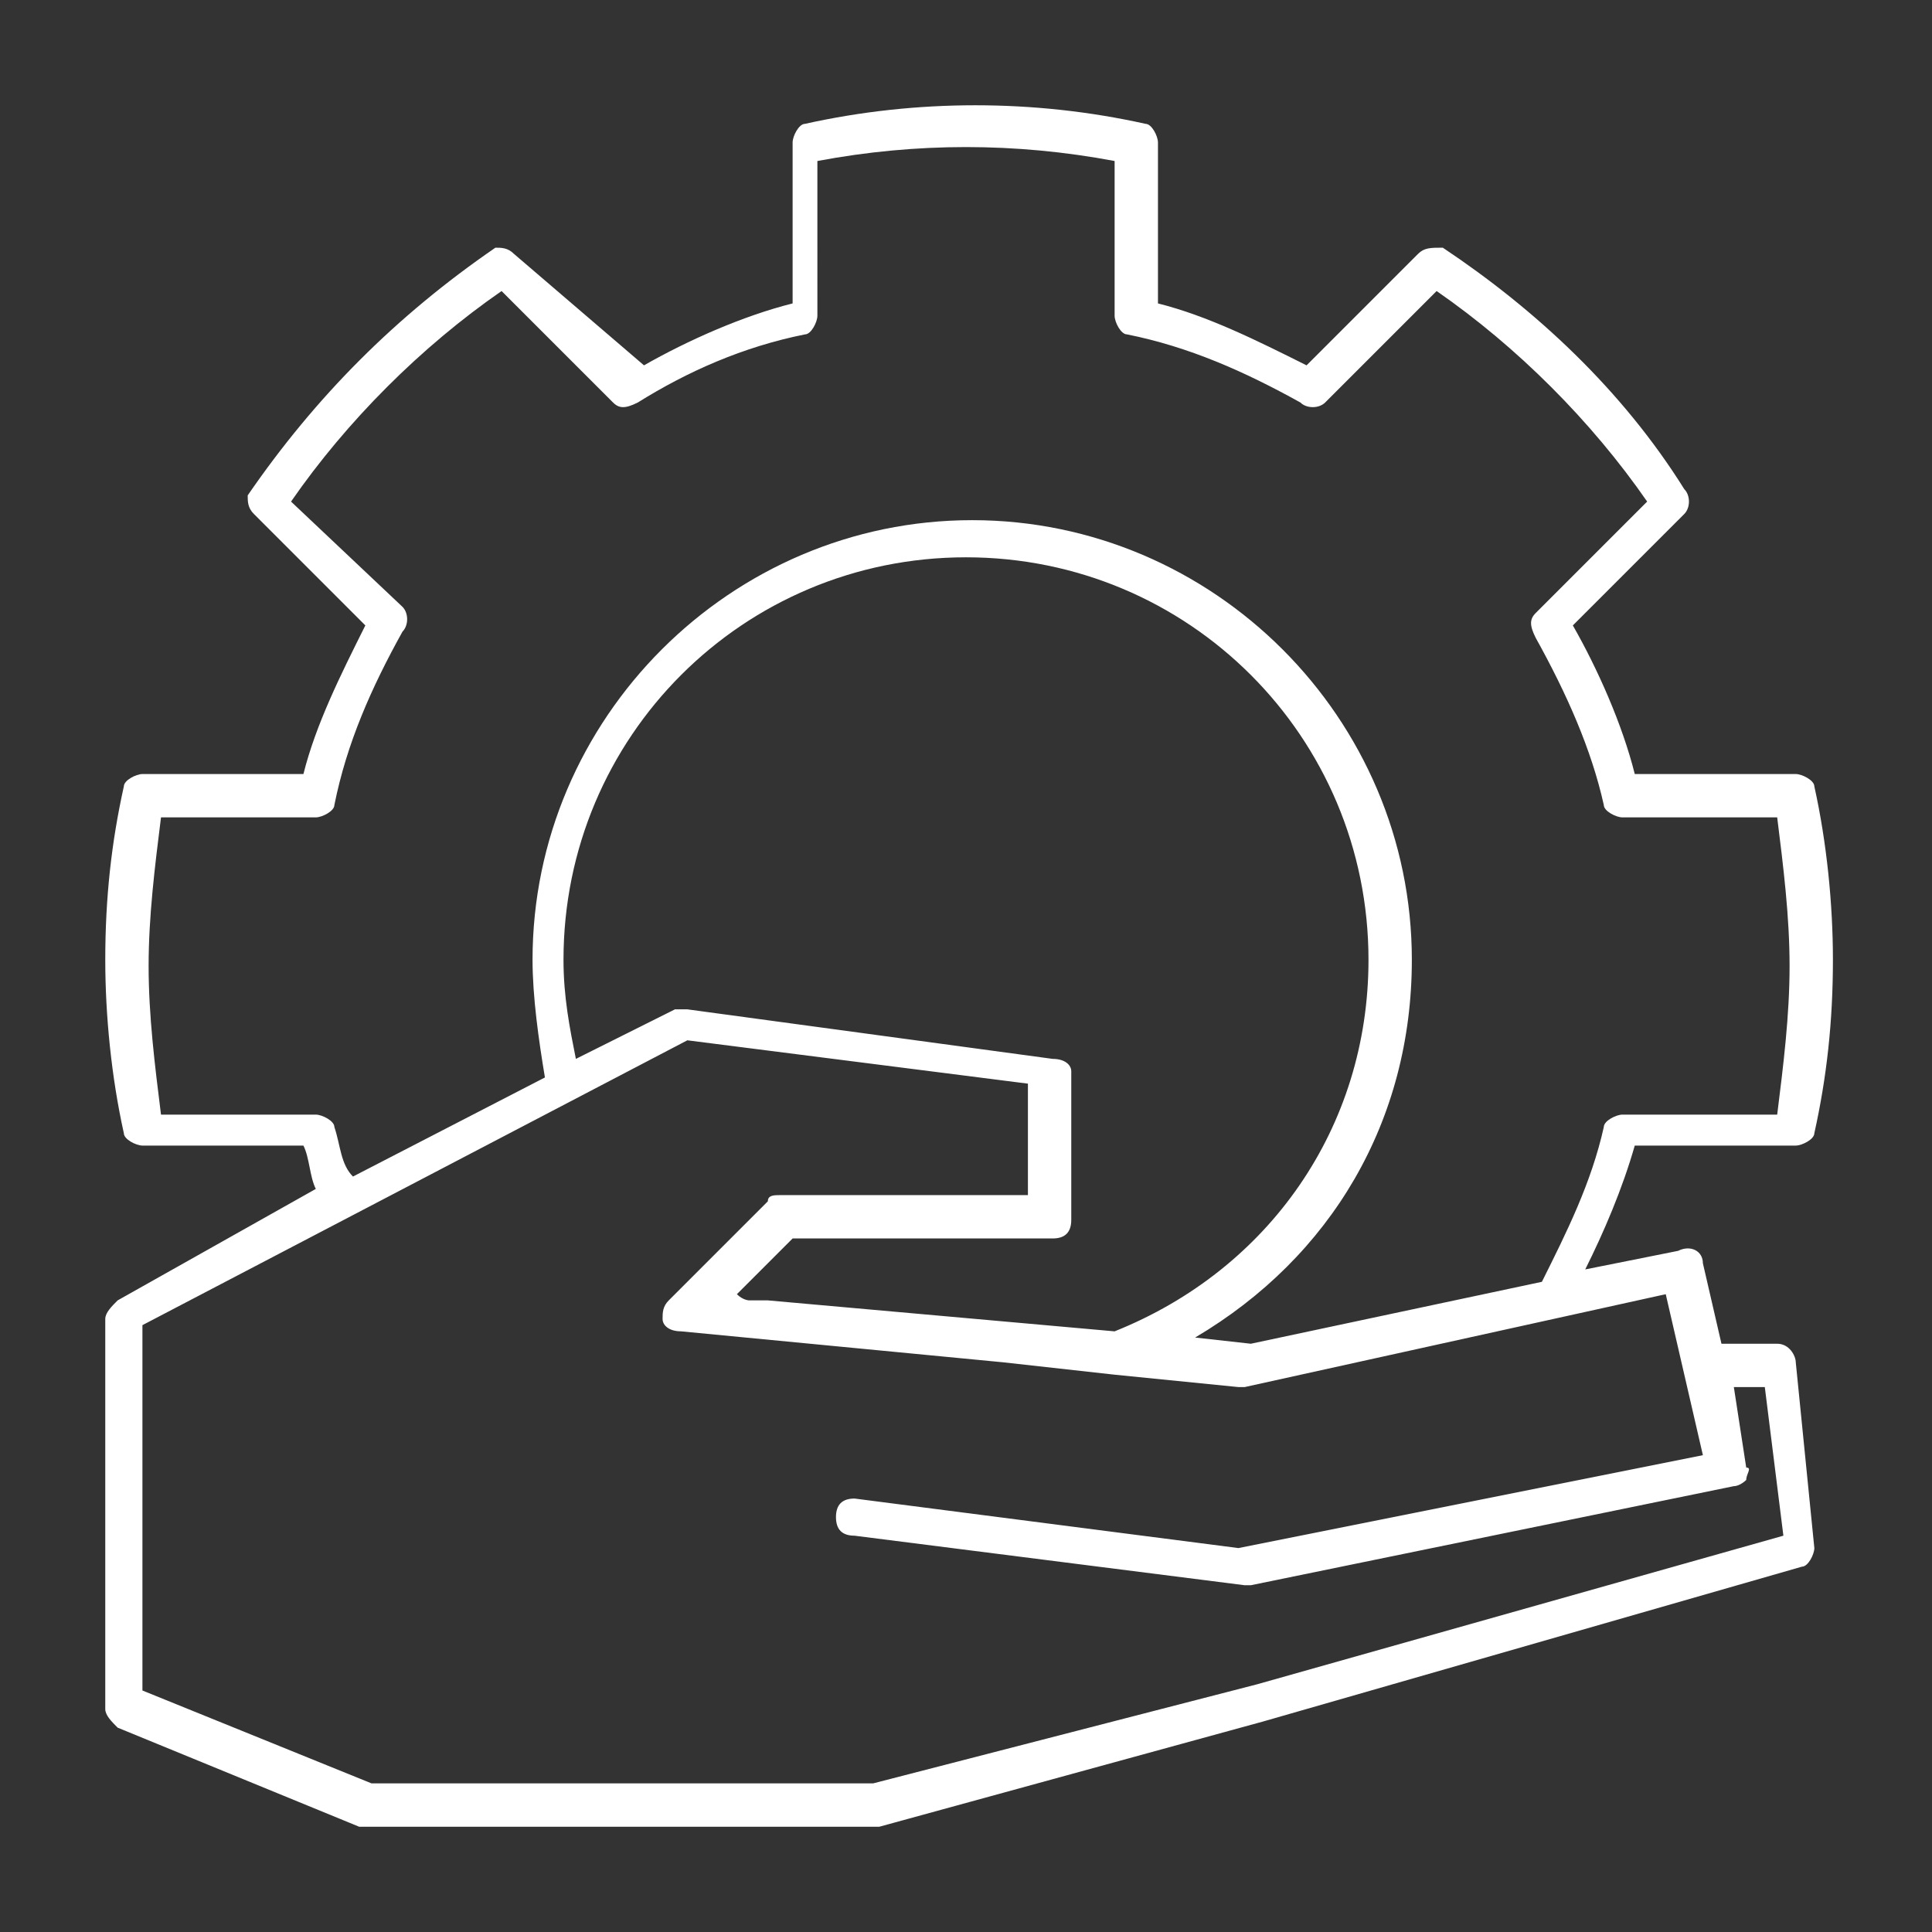
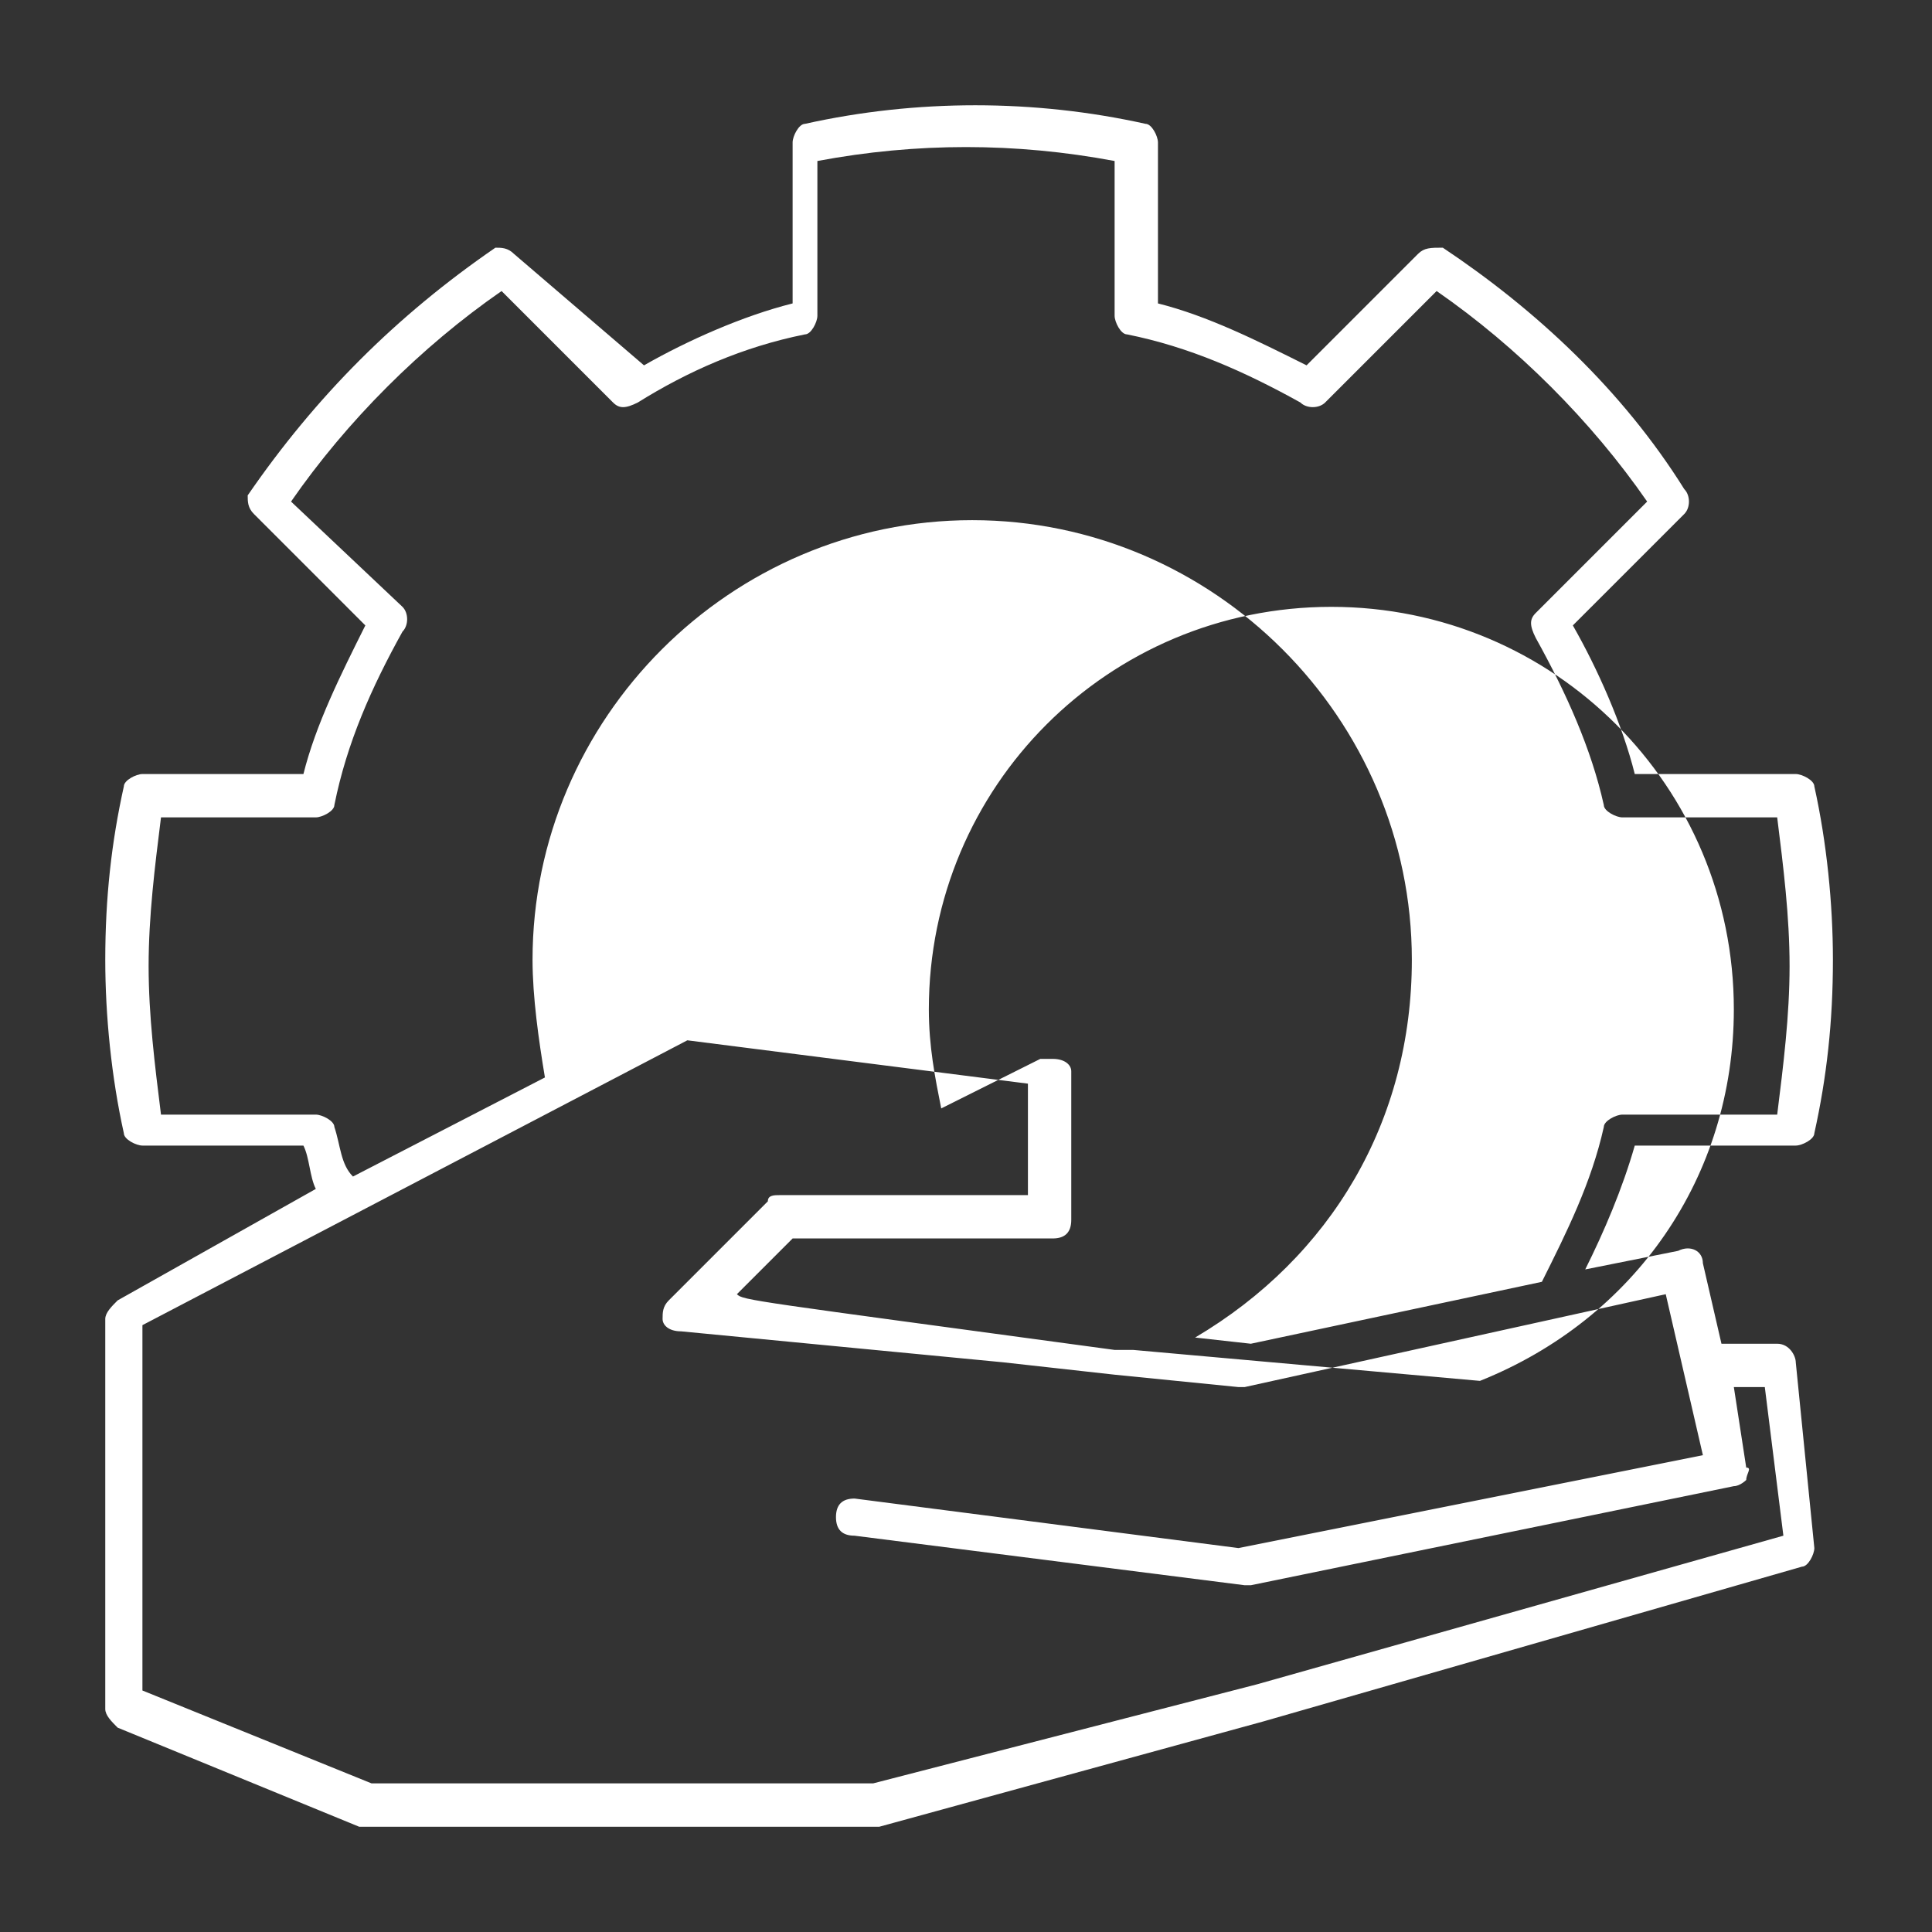
<svg xmlns="http://www.w3.org/2000/svg" version="1.1" x="0px" y="0px" viewBox="0 0 31.2 31.2" style="enable-background:new 0 0 31.2 31.2;" xml:space="preserve">
  <rect x="0" y="0" width="31.2" height="31.2" fill="#333333" stroke="none" />
  <style type="text/css">
	.st0{fill:#FFFFFF;}
</style>
  <g id="Ebene_1">
</g>
  <g id="Ebene_2">
-     <path class="st0" d="M29,22c0-0.1-0.1-0.3-0.3-0.3h-0.9l-0.3-1.3c0-0.2-0.2-0.3-0.4-0.2l-1.5,0.3c0.3-0.6,0.6-1.3,0.8-2h2.6   c0.1,0,0.3-0.1,0.3-0.2c0.2-0.9,0.3-1.8,0.3-2.8c0-0.9-0.1-1.9-0.3-2.8c0-0.1-0.2-0.2-0.3-0.2h-2.6c-0.2-0.8-0.6-1.7-1-2.4l1.8-1.8   c0.1-0.1,0.1-0.3,0-0.4c-1-1.6-2.4-2.9-3.9-3.9C23.1,4,23,4,22.9,4.1l-1.8,1.8c-0.8-0.4-1.6-0.8-2.4-1V2.3c0-0.1-0.1-0.3-0.2-0.3   c-1.8-0.4-3.7-0.4-5.5,0c-0.1,0-0.2,0.2-0.2,0.3v2.6c-0.8,0.2-1.7,0.6-2.4,1L8.3,4.1C8.2,4,8.1,4,8,4C6.4,5.1,5.1,6.4,4,8   C4,8.1,4,8.2,4.1,8.3l1.8,1.8c-0.4,0.8-0.8,1.6-1,2.4H2.3c-0.1,0-0.3,0.1-0.3,0.2c-0.2,0.9-0.3,1.8-0.3,2.8c0,0.9,0.1,1.9,0.3,2.8   c0,0.1,0.2,0.2,0.3,0.2h2.6c0.1,0.2,0.1,0.5,0.2,0.7L1.9,21c-0.1,0.1-0.2,0.2-0.2,0.3v6.3c0,0.1,0.1,0.2,0.2,0.3l3.9,1.6   c0,0,0.1,0,0.1,0h8.2c0,0,0.1,0,0.1,0l6.2-1.7l8.7-2.5c0.1,0,0.2-0.2,0.2-0.3L29,22z M17,17.1l-5.9-0.8c-0.1,0-0.1,0-0.2,0   l-1.6,0.8c-0.1-0.5-0.2-1-0.2-1.6c0-3.6,2.9-6.5,6.5-6.5c3.6,0,6.5,2.9,6.5,6.5c0,2.7-1.6,5-4.1,6l-5.6-0.5l-0.3,0   C12.1,21,12,21,11.9,20.9l0.9-0.9H17c0.2,0,0.3-0.1,0.3-0.3v-2.4C17.3,17.2,17.2,17.1,17,17.1z M5.4,18.2c0-0.1-0.2-0.2-0.3-0.2   H2.6c-0.1-0.8-0.2-1.6-0.2-2.4c0-0.8,0.1-1.6,0.2-2.4h2.5c0.1,0,0.3-0.1,0.3-0.2C5.6,12,6,11.1,6.5,10.2c0.1-0.1,0.1-0.3,0-0.4   L4.7,8.1c0.9-1.3,2.1-2.5,3.4-3.4l1.8,1.8c0.1,0.1,0.2,0.1,0.4,0C11.1,6,12,5.6,13,5.4c0.1,0,0.2-0.2,0.2-0.3V2.6   c1.6-0.3,3.2-0.3,4.8,0v2.5c0,0.1,0.1,0.3,0.2,0.3C19.2,5.6,20.1,6,21,6.5c0.1,0.1,0.3,0.1,0.4,0l1.8-1.8c1.3,0.9,2.5,2.1,3.4,3.4   l-1.8,1.8c-0.1,0.1-0.1,0.2,0,0.4c0.5,0.9,0.9,1.8,1.1,2.7c0,0.1,0.2,0.2,0.3,0.2h2.5c0.1,0.8,0.2,1.6,0.2,2.4   c0,0.8-0.1,1.6-0.2,2.4h-2.5c-0.1,0-0.3,0.1-0.3,0.2c-0.2,0.9-0.6,1.7-1,2.5l-4.7,1l-0.9-0.1c2.2-1.3,3.5-3.5,3.5-6.1   c0-3.9-3.2-7.1-7.1-7.1s-7.1,3.2-7.1,7.1c0,0.6,0.1,1.3,0.2,1.9l-3.1,1.6C5.5,18.8,5.5,18.5,5.4,18.2z M20.3,27.2l-6.2,1.6H6   l-3.7-1.5v-5.9l8.8-4.6l5.5,0.7v1.8h-4c-0.1,0-0.2,0-0.2,0.1l-1.2,1.2c0,0,0,0,0,0l-0.4,0.4c-0.1,0.1-0.1,0.2-0.1,0.3   c0,0.1,0.1,0.2,0.3,0.2l5.2,0.5l1.8,0.2c0,0,0,0,0,0l2,0.2c0,0,0,0,0,0c0,0,0,0,0,0c0,0,0,0,0,0c0,0,0,0,0.1,0l6.8-1.5l0.3,1.3   l0.3,1.3l-7.5,1.5l-6.2-0.8c-0.2,0-0.3,0.1-0.3,0.3c0,0.2,0.1,0.3,0.3,0.3l6.3,0.8c0,0,0,0,0,0c0,0,0,0,0.1,0L28,24   c0.1,0,0.2-0.1,0.2-0.1c0-0.1,0.1-0.2,0-0.2L28,22.4h0.5l0.3,2.4L20.3,27.2z" />
+     <path class="st0" d="M29,22c0-0.1-0.1-0.3-0.3-0.3h-0.9l-0.3-1.3c0-0.2-0.2-0.3-0.4-0.2l-1.5,0.3c0.3-0.6,0.6-1.3,0.8-2h2.6   c0.1,0,0.3-0.1,0.3-0.2c0.2-0.9,0.3-1.8,0.3-2.8c0-0.9-0.1-1.9-0.3-2.8c0-0.1-0.2-0.2-0.3-0.2h-2.6c-0.2-0.8-0.6-1.7-1-2.4l1.8-1.8   c0.1-0.1,0.1-0.3,0-0.4c-1-1.6-2.4-2.9-3.9-3.9C23.1,4,23,4,22.9,4.1l-1.8,1.8c-0.8-0.4-1.6-0.8-2.4-1V2.3c0-0.1-0.1-0.3-0.2-0.3   c-1.8-0.4-3.7-0.4-5.5,0c-0.1,0-0.2,0.2-0.2,0.3v2.6c-0.8,0.2-1.7,0.6-2.4,1L8.3,4.1C8.2,4,8.1,4,8,4C6.4,5.1,5.1,6.4,4,8   C4,8.1,4,8.2,4.1,8.3l1.8,1.8c-0.4,0.8-0.8,1.6-1,2.4H2.3c-0.1,0-0.3,0.1-0.3,0.2c-0.2,0.9-0.3,1.8-0.3,2.8c0,0.9,0.1,1.9,0.3,2.8   c0,0.1,0.2,0.2,0.3,0.2h2.6c0.1,0.2,0.1,0.5,0.2,0.7L1.9,21c-0.1,0.1-0.2,0.2-0.2,0.3v6.3c0,0.1,0.1,0.2,0.2,0.3l3.9,1.6   c0,0,0.1,0,0.1,0h8.2c0,0,0.1,0,0.1,0l6.2-1.7l8.7-2.5c0.1,0,0.2-0.2,0.2-0.3L29,22z M17,17.1c-0.1,0-0.1,0-0.2,0   l-1.6,0.8c-0.1-0.5-0.2-1-0.2-1.6c0-3.6,2.9-6.5,6.5-6.5c3.6,0,6.5,2.9,6.5,6.5c0,2.7-1.6,5-4.1,6l-5.6-0.5l-0.3,0   C12.1,21,12,21,11.9,20.9l0.9-0.9H17c0.2,0,0.3-0.1,0.3-0.3v-2.4C17.3,17.2,17.2,17.1,17,17.1z M5.4,18.2c0-0.1-0.2-0.2-0.3-0.2   H2.6c-0.1-0.8-0.2-1.6-0.2-2.4c0-0.8,0.1-1.6,0.2-2.4h2.5c0.1,0,0.3-0.1,0.3-0.2C5.6,12,6,11.1,6.5,10.2c0.1-0.1,0.1-0.3,0-0.4   L4.7,8.1c0.9-1.3,2.1-2.5,3.4-3.4l1.8,1.8c0.1,0.1,0.2,0.1,0.4,0C11.1,6,12,5.6,13,5.4c0.1,0,0.2-0.2,0.2-0.3V2.6   c1.6-0.3,3.2-0.3,4.8,0v2.5c0,0.1,0.1,0.3,0.2,0.3C19.2,5.6,20.1,6,21,6.5c0.1,0.1,0.3,0.1,0.4,0l1.8-1.8c1.3,0.9,2.5,2.1,3.4,3.4   l-1.8,1.8c-0.1,0.1-0.1,0.2,0,0.4c0.5,0.9,0.9,1.8,1.1,2.7c0,0.1,0.2,0.2,0.3,0.2h2.5c0.1,0.8,0.2,1.6,0.2,2.4   c0,0.8-0.1,1.6-0.2,2.4h-2.5c-0.1,0-0.3,0.1-0.3,0.2c-0.2,0.9-0.6,1.7-1,2.5l-4.7,1l-0.9-0.1c2.2-1.3,3.5-3.5,3.5-6.1   c0-3.9-3.2-7.1-7.1-7.1s-7.1,3.2-7.1,7.1c0,0.6,0.1,1.3,0.2,1.9l-3.1,1.6C5.5,18.8,5.5,18.5,5.4,18.2z M20.3,27.2l-6.2,1.6H6   l-3.7-1.5v-5.9l8.8-4.6l5.5,0.7v1.8h-4c-0.1,0-0.2,0-0.2,0.1l-1.2,1.2c0,0,0,0,0,0l-0.4,0.4c-0.1,0.1-0.1,0.2-0.1,0.3   c0,0.1,0.1,0.2,0.3,0.2l5.2,0.5l1.8,0.2c0,0,0,0,0,0l2,0.2c0,0,0,0,0,0c0,0,0,0,0,0c0,0,0,0,0,0c0,0,0,0,0.1,0l6.8-1.5l0.3,1.3   l0.3,1.3l-7.5,1.5l-6.2-0.8c-0.2,0-0.3,0.1-0.3,0.3c0,0.2,0.1,0.3,0.3,0.3l6.3,0.8c0,0,0,0,0,0c0,0,0,0,0.1,0L28,24   c0.1,0,0.2-0.1,0.2-0.1c0-0.1,0.1-0.2,0-0.2L28,22.4h0.5l0.3,2.4L20.3,27.2z" />
  </g>
</svg>